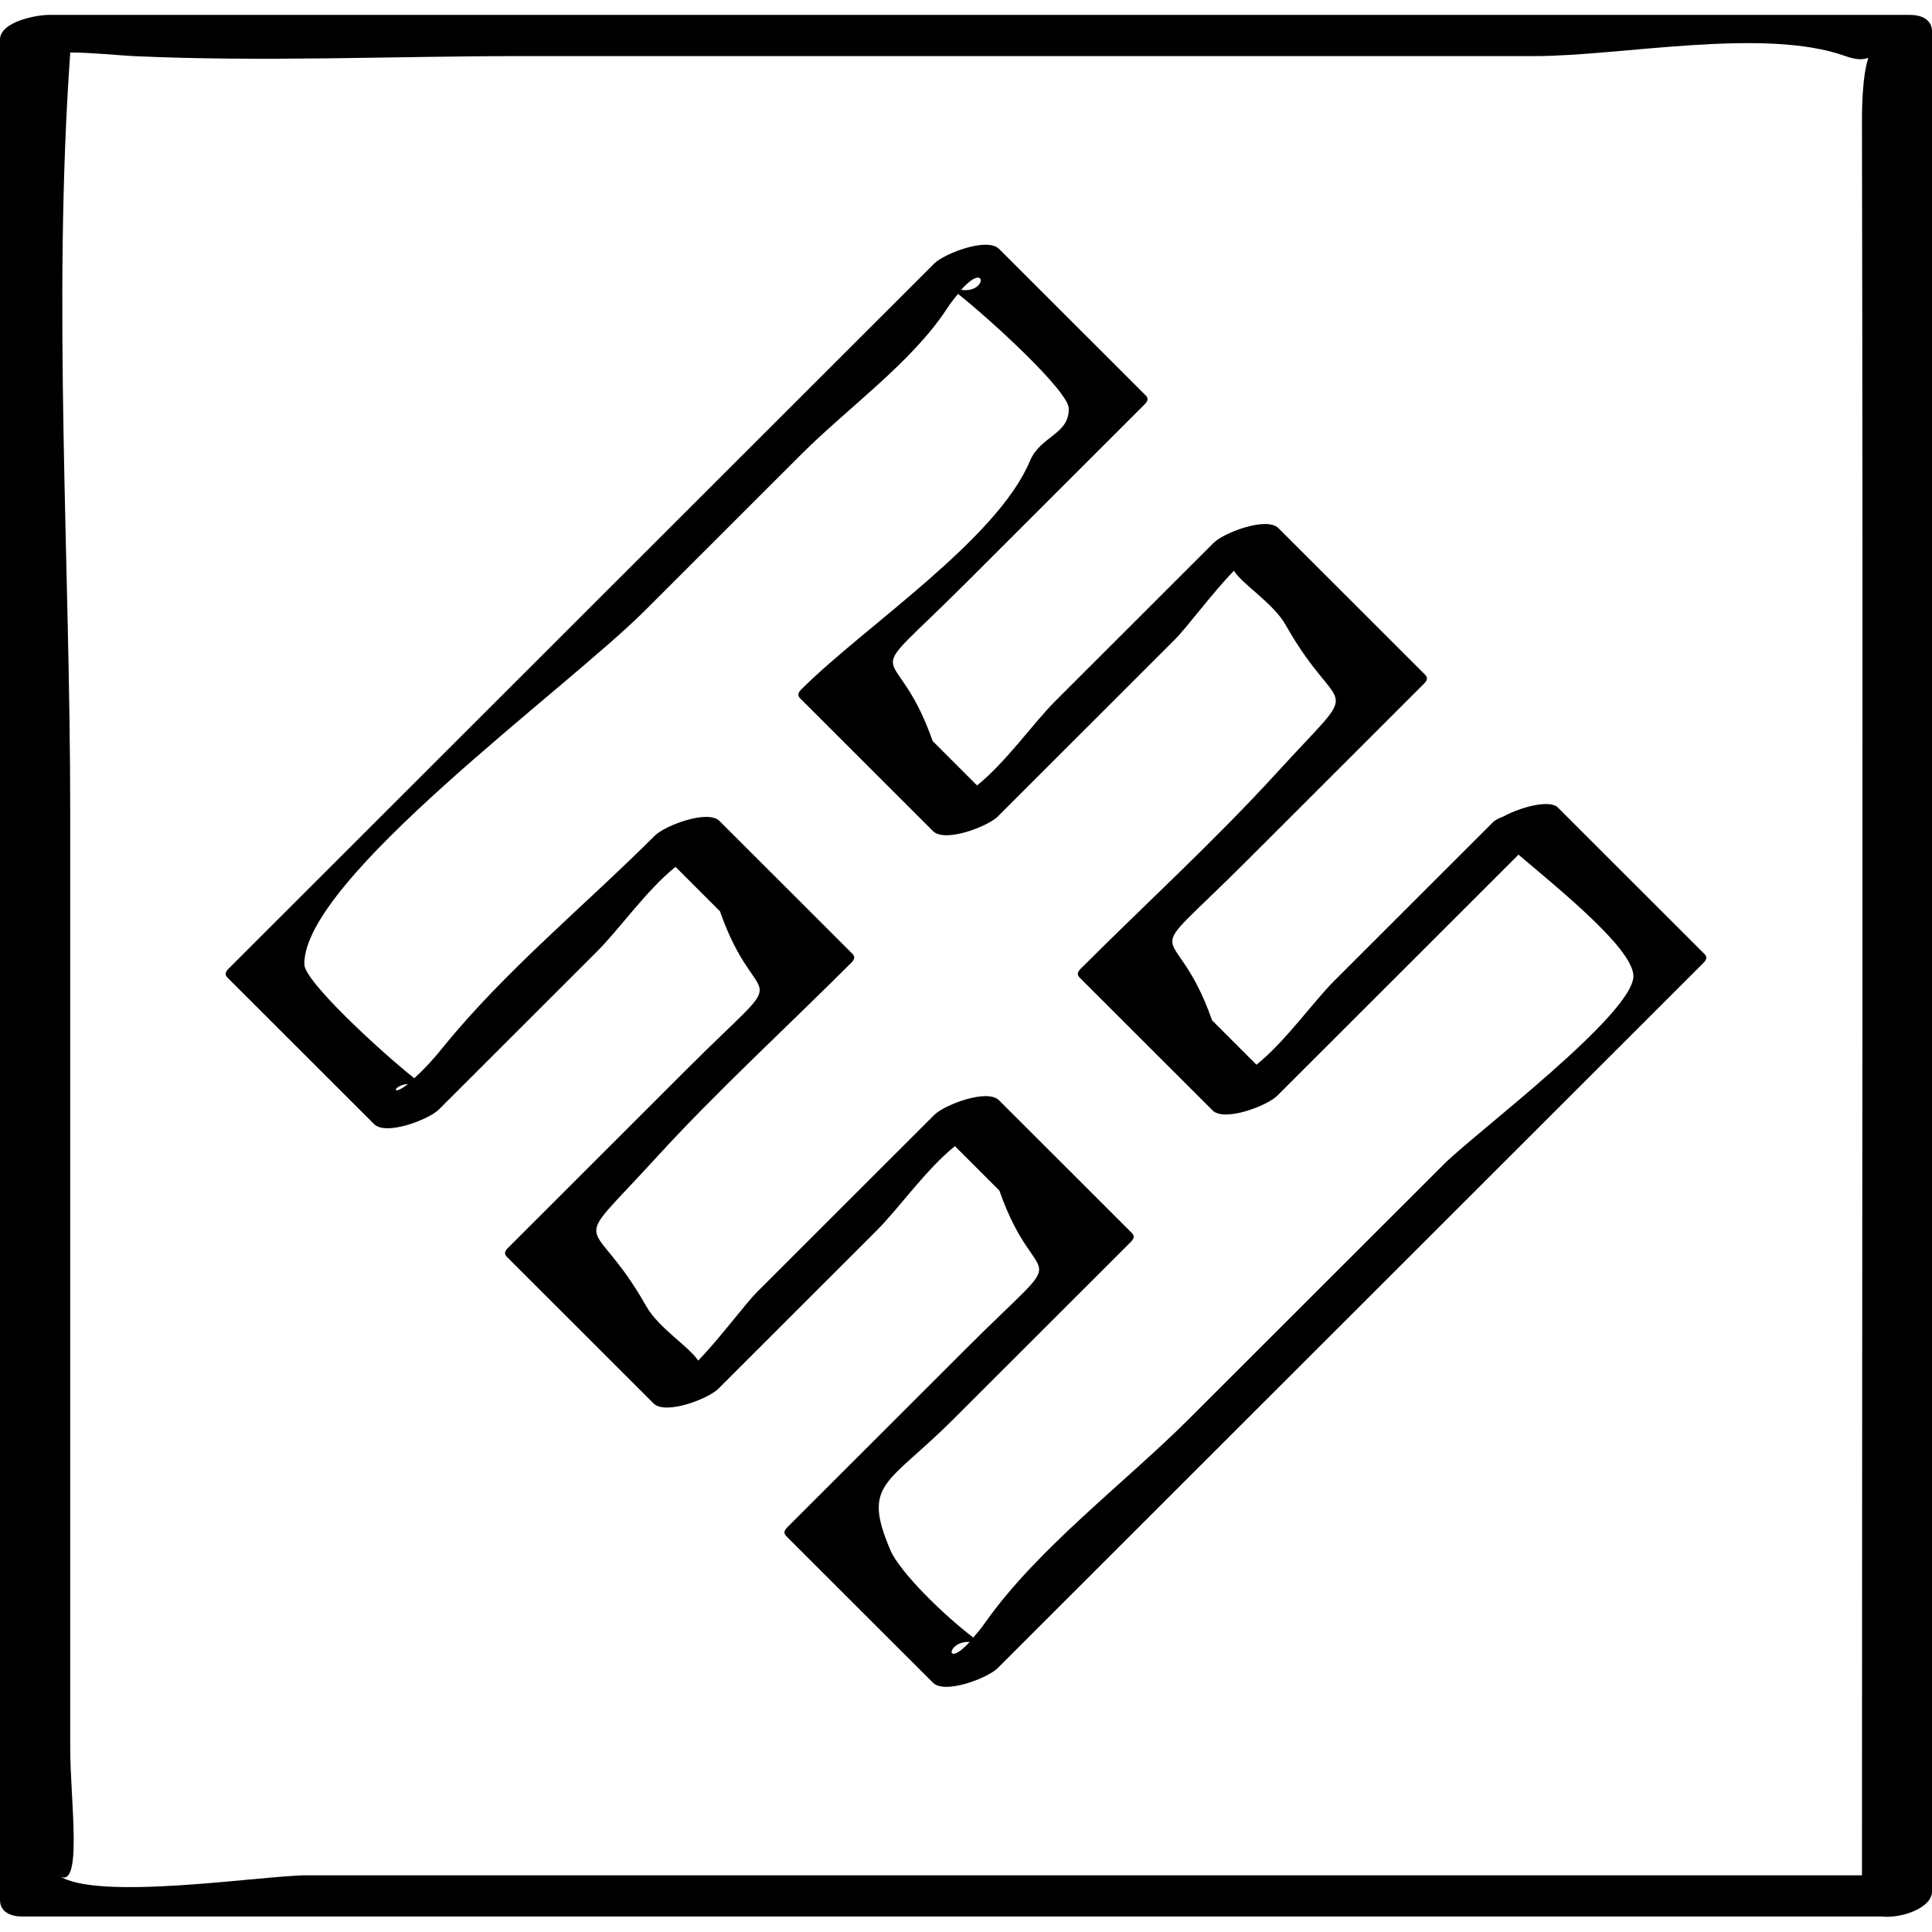
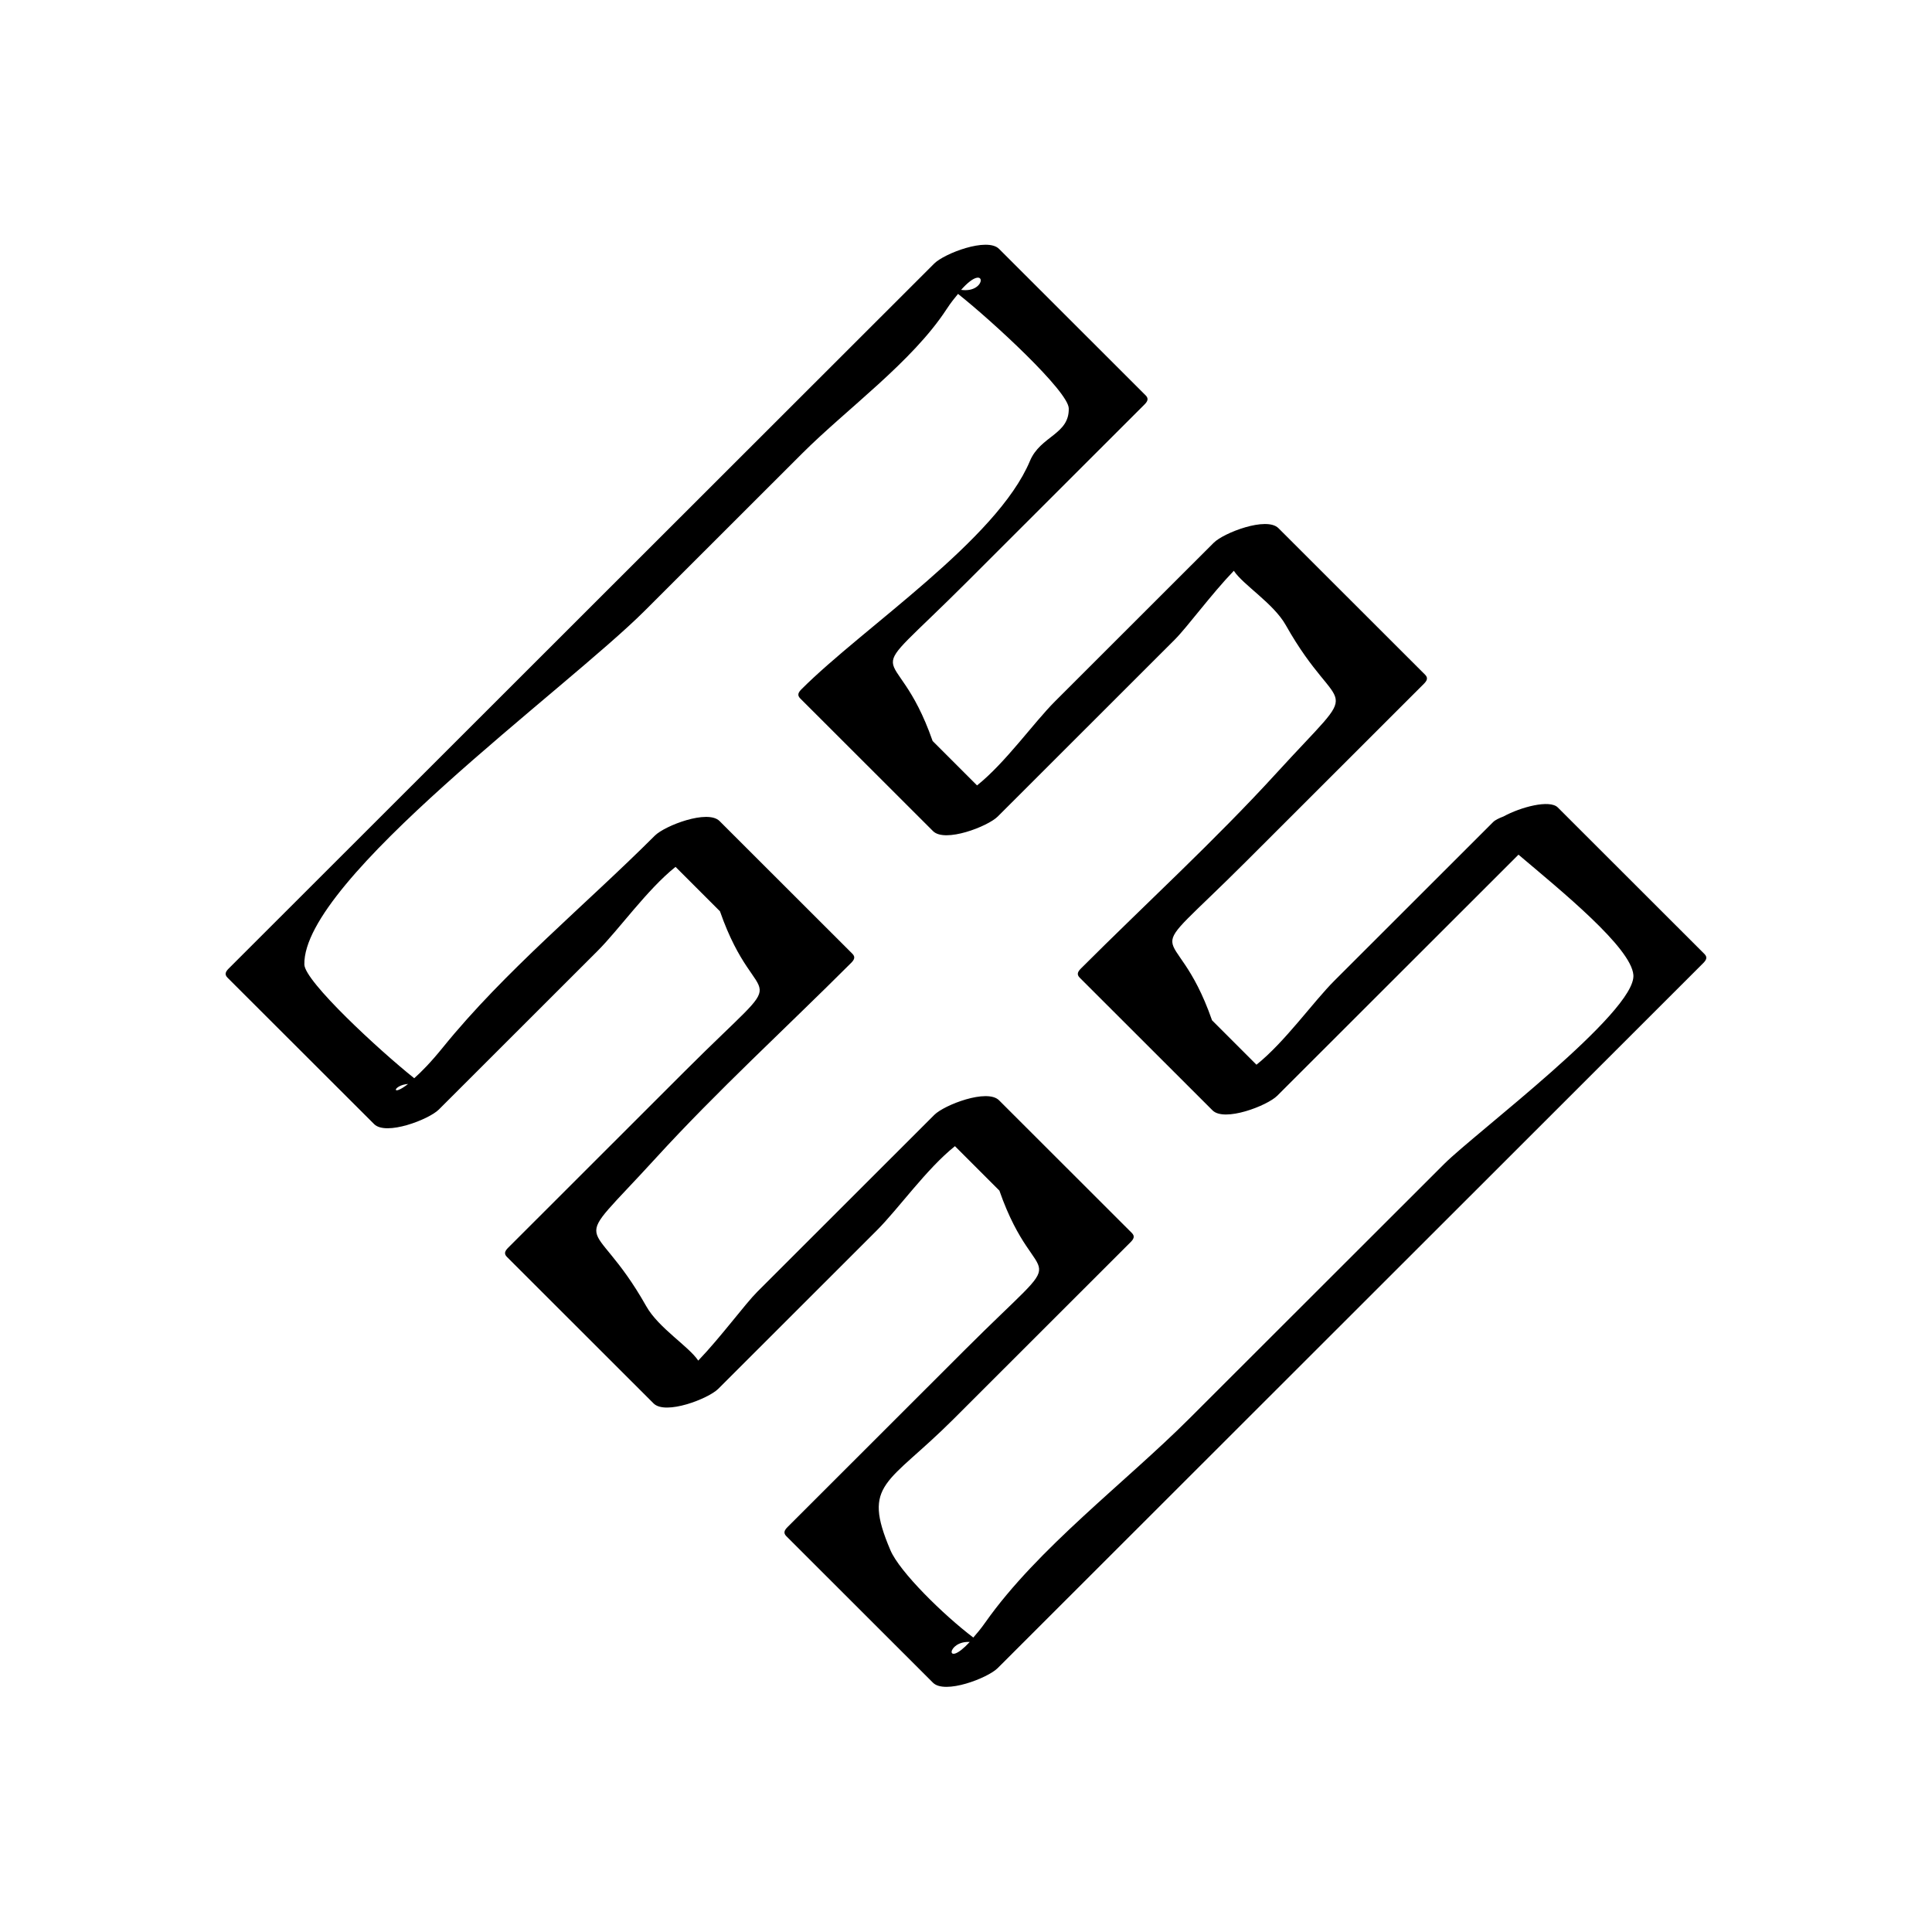
<svg xmlns="http://www.w3.org/2000/svg" enable-background="new 0 0 32 32" version="1.1" viewBox="0 0 32 32" xml:space="preserve">
  <g id="Outline_Thin_copy">
    <g>
-       <path d="M0.358,31.743c10.268,0,20.537,0,30.805,0C31.507,31.781,32,31.594,32,31.333c0-10.271,0-20.543,0-30.814    c0-0.196-0.178-0.272-0.358-0.272c-10.28,0-20.559,0-30.839,0C0.612,0.247,0,0.356,0,0.657C0,10.929,0,21.2,0,31.471    C0,31.667,0.178,31.743,0.358,31.743z M8.647,0.929c5.593,0,11.185,0,16.778,0c1.419,0,3.799-0.483,5.141,0    c0.638,0.23,0.271-0.48,0.274,1.106c0.019,9.675,0.001,19.351,0,29.026c-8.586,0-17.173,0-25.759,0c-0.722,0-3.495,0.44-4.114,0    c0.415,0.294,0.196-1.246,0.196-2.102c0-5.161,0-10.321,0-15.482c0-4.162-0.295-8.443,0-12.597c0-0.005-0.002-0.006-0.001-0.011    c0.38,0.002,0.822,0.05,1.047,0.06C4.342,1.028,6.51,0.929,8.647,0.929z" />
      <path d="M6.197,18.619c0.197,0.197,0.906-0.077,1.071-0.241c0.876-0.876,1.753-1.751,2.629-2.627    c0.351-0.35,0.821-1.017,1.292-1.393c0.245,0.245,0.491,0.491,0.736,0.736c0.633,1.815,1.312,0.756-0.574,2.64    c-0.978,0.977-1.955,1.954-2.933,2.931c-0.052,0.052-0.077,0.098-0.022,0.153c0.81,0.809,1.619,1.618,2.429,2.427    c0.197,0.197,0.906-0.077,1.071-0.241c0.876-0.876,1.753-1.751,2.629-2.627c0.351-0.35,0.821-1.017,1.292-1.393    c0.245,0.245,0.491,0.491,0.736,0.736c0.633,1.815,1.312,0.756-0.574,2.64c-0.978,0.977-1.955,1.954-2.933,2.931    c-0.052,0.052-0.077,0.098-0.022,0.153c0.81,0.809,1.619,1.618,2.429,2.427c0.197,0.197,0.906-0.077,1.071-0.241    c3.895-3.892,7.79-7.784,11.685-11.676c0.052-0.052,0.077-0.098,0.022-0.153c-0.81-0.809-1.619-1.618-2.429-2.427    c-0.135-0.135-0.616-0.006-0.899,0.149c-0.073,0.028-0.137,0.058-0.171,0.092c-0.876,0.876-1.753,1.751-2.629,2.627    c-0.351,0.35-0.821,1.017-1.292,1.393c-0.245-0.245-0.491-0.49-0.736-0.736c-0.633-1.815-1.312-0.756,0.574-2.64    c0.978-0.977,1.955-1.954,2.933-2.931c0.052-0.052,0.077-0.098,0.022-0.153c-0.81-0.809-1.619-1.618-2.429-2.427    c-0.197-0.197-0.906,0.077-1.071,0.241c-0.876,0.876-1.753,1.751-2.629,2.627c-0.351,0.35-0.821,1.017-1.292,1.393    c-0.245-0.245-0.491-0.49-0.736-0.736c-0.633-1.815-1.312-0.756,0.574-2.64c0.978-0.977,1.955-1.954,2.933-2.931    c0.052-0.052,0.077-0.098,0.022-0.153c-0.81-0.809-1.619-1.618-2.429-2.427C16.349,3.925,15.64,4.2,15.475,4.364    C11.58,8.256,7.685,12.148,3.79,16.04c-0.052,0.052-0.077,0.098-0.022,0.153C4.578,17.001,5.388,17.81,6.197,18.619z     M6.759,17.954C6.468,18.181,6.51,17.972,6.759,17.954L6.759,17.954z M16.062,27.196C15.644,27.647,15.68,27.175,16.062,27.196    L16.062,27.196z M15.919,4.801C16.348,4.316,16.357,4.864,15.919,4.801L15.919,4.801z M10.682,10.113    c0.868-0.868,1.737-1.735,2.605-2.603c0.74-0.739,1.822-1.516,2.392-2.39c0.072-0.11,0.13-0.181,0.189-0.252    c0.575,0.456,1.828,1.614,1.834,1.896c0.01,0.434-0.469,0.455-0.643,0.871c-0.547,1.307-2.753,2.75-3.783,3.78    c-0.052,0.052-0.077,0.098-0.022,0.153c0.733,0.733,1.466,1.465,2.2,2.198c0.197,0.197,0.906-0.077,1.071-0.241    c0.978-0.977,1.955-1.954,2.933-2.931c0.204-0.204,0.6-0.746,0.978-1.14c0.157,0.237,0.657,0.539,0.861,0.901    c0.913,1.62,1.339,0.814-0.155,2.45c-1.024,1.121-2.163,2.161-3.237,3.235c-0.052,0.052-0.077,0.098-0.022,0.153    c0.733,0.733,1.466,1.465,2.2,2.198c0.197,0.197,0.906-0.077,1.071-0.241c1.333-1.331,2.665-2.663,3.997-3.994    c0.709,0.6,1.866,1.538,1.903,1.992c0.05,0.614-2.623,2.621-3.13,3.127c-1.408,1.406-2.815,2.813-4.223,4.219    c-1.065,1.064-2.513,2.148-3.38,3.377c-0.077,0.11-0.139,0.181-0.2,0.252c-0.496-0.376-1.221-1.088-1.373-1.447    c-0.477-1.119-0.049-1.078,1.044-2.17c0.978-0.977,1.955-1.954,2.933-2.931c0.052-0.052,0.077-0.098,0.022-0.153    c-0.733-0.733-1.466-1.465-2.2-2.198c-0.197-0.197-0.906,0.077-1.071,0.241c-0.978,0.977-1.955,1.954-2.933,2.931    c-0.204,0.204-0.6,0.746-0.978,1.14c-0.157-0.237-0.657-0.539-0.861-0.901c-0.913-1.62-1.339-0.814,0.155-2.45    c1.024-1.121,2.163-2.161,3.237-3.235c0.052-0.052,0.077-0.098,0.022-0.153c-0.733-0.733-1.466-1.465-2.2-2.198    c-0.197-0.197-0.906,0.077-1.071,0.241c-1.152,1.151-2.488,2.245-3.51,3.507c-0.206,0.254-0.354,0.403-0.476,0.512    c-0.581-0.463-1.815-1.605-1.82-1.884C5.013,14.568,9.373,11.421,10.682,10.113z" />
    </g>
  </g>
</svg>